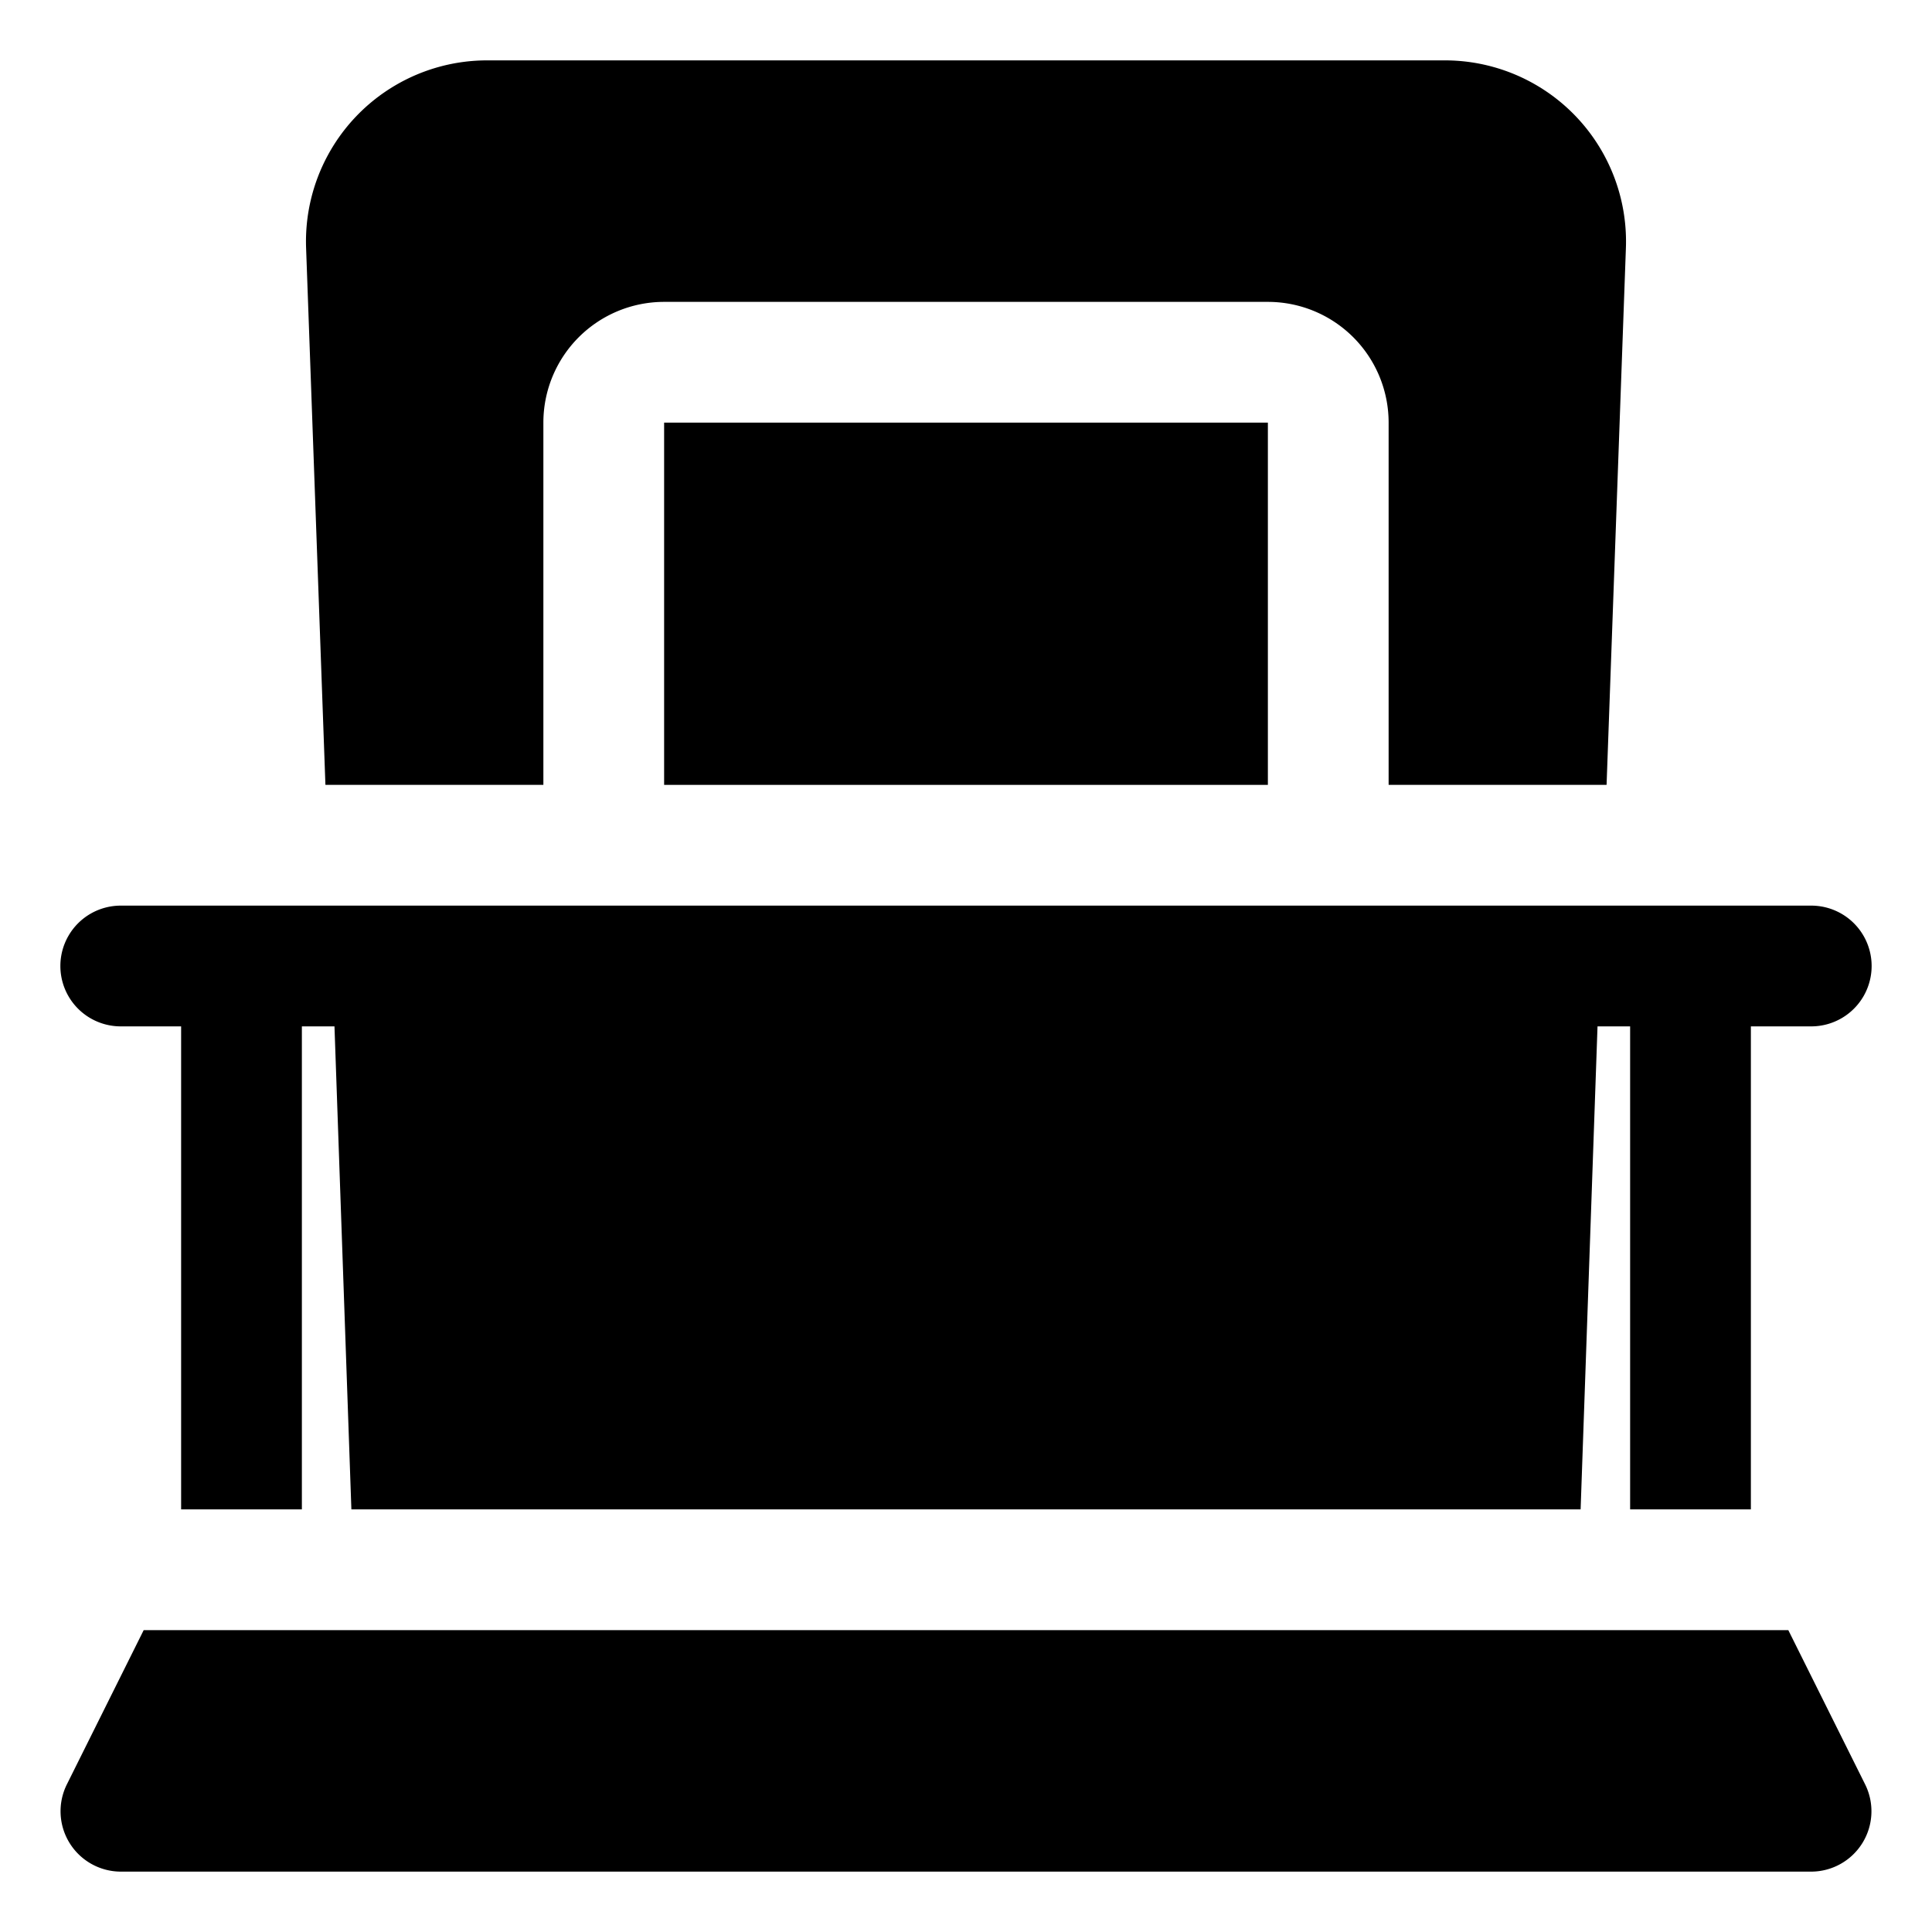
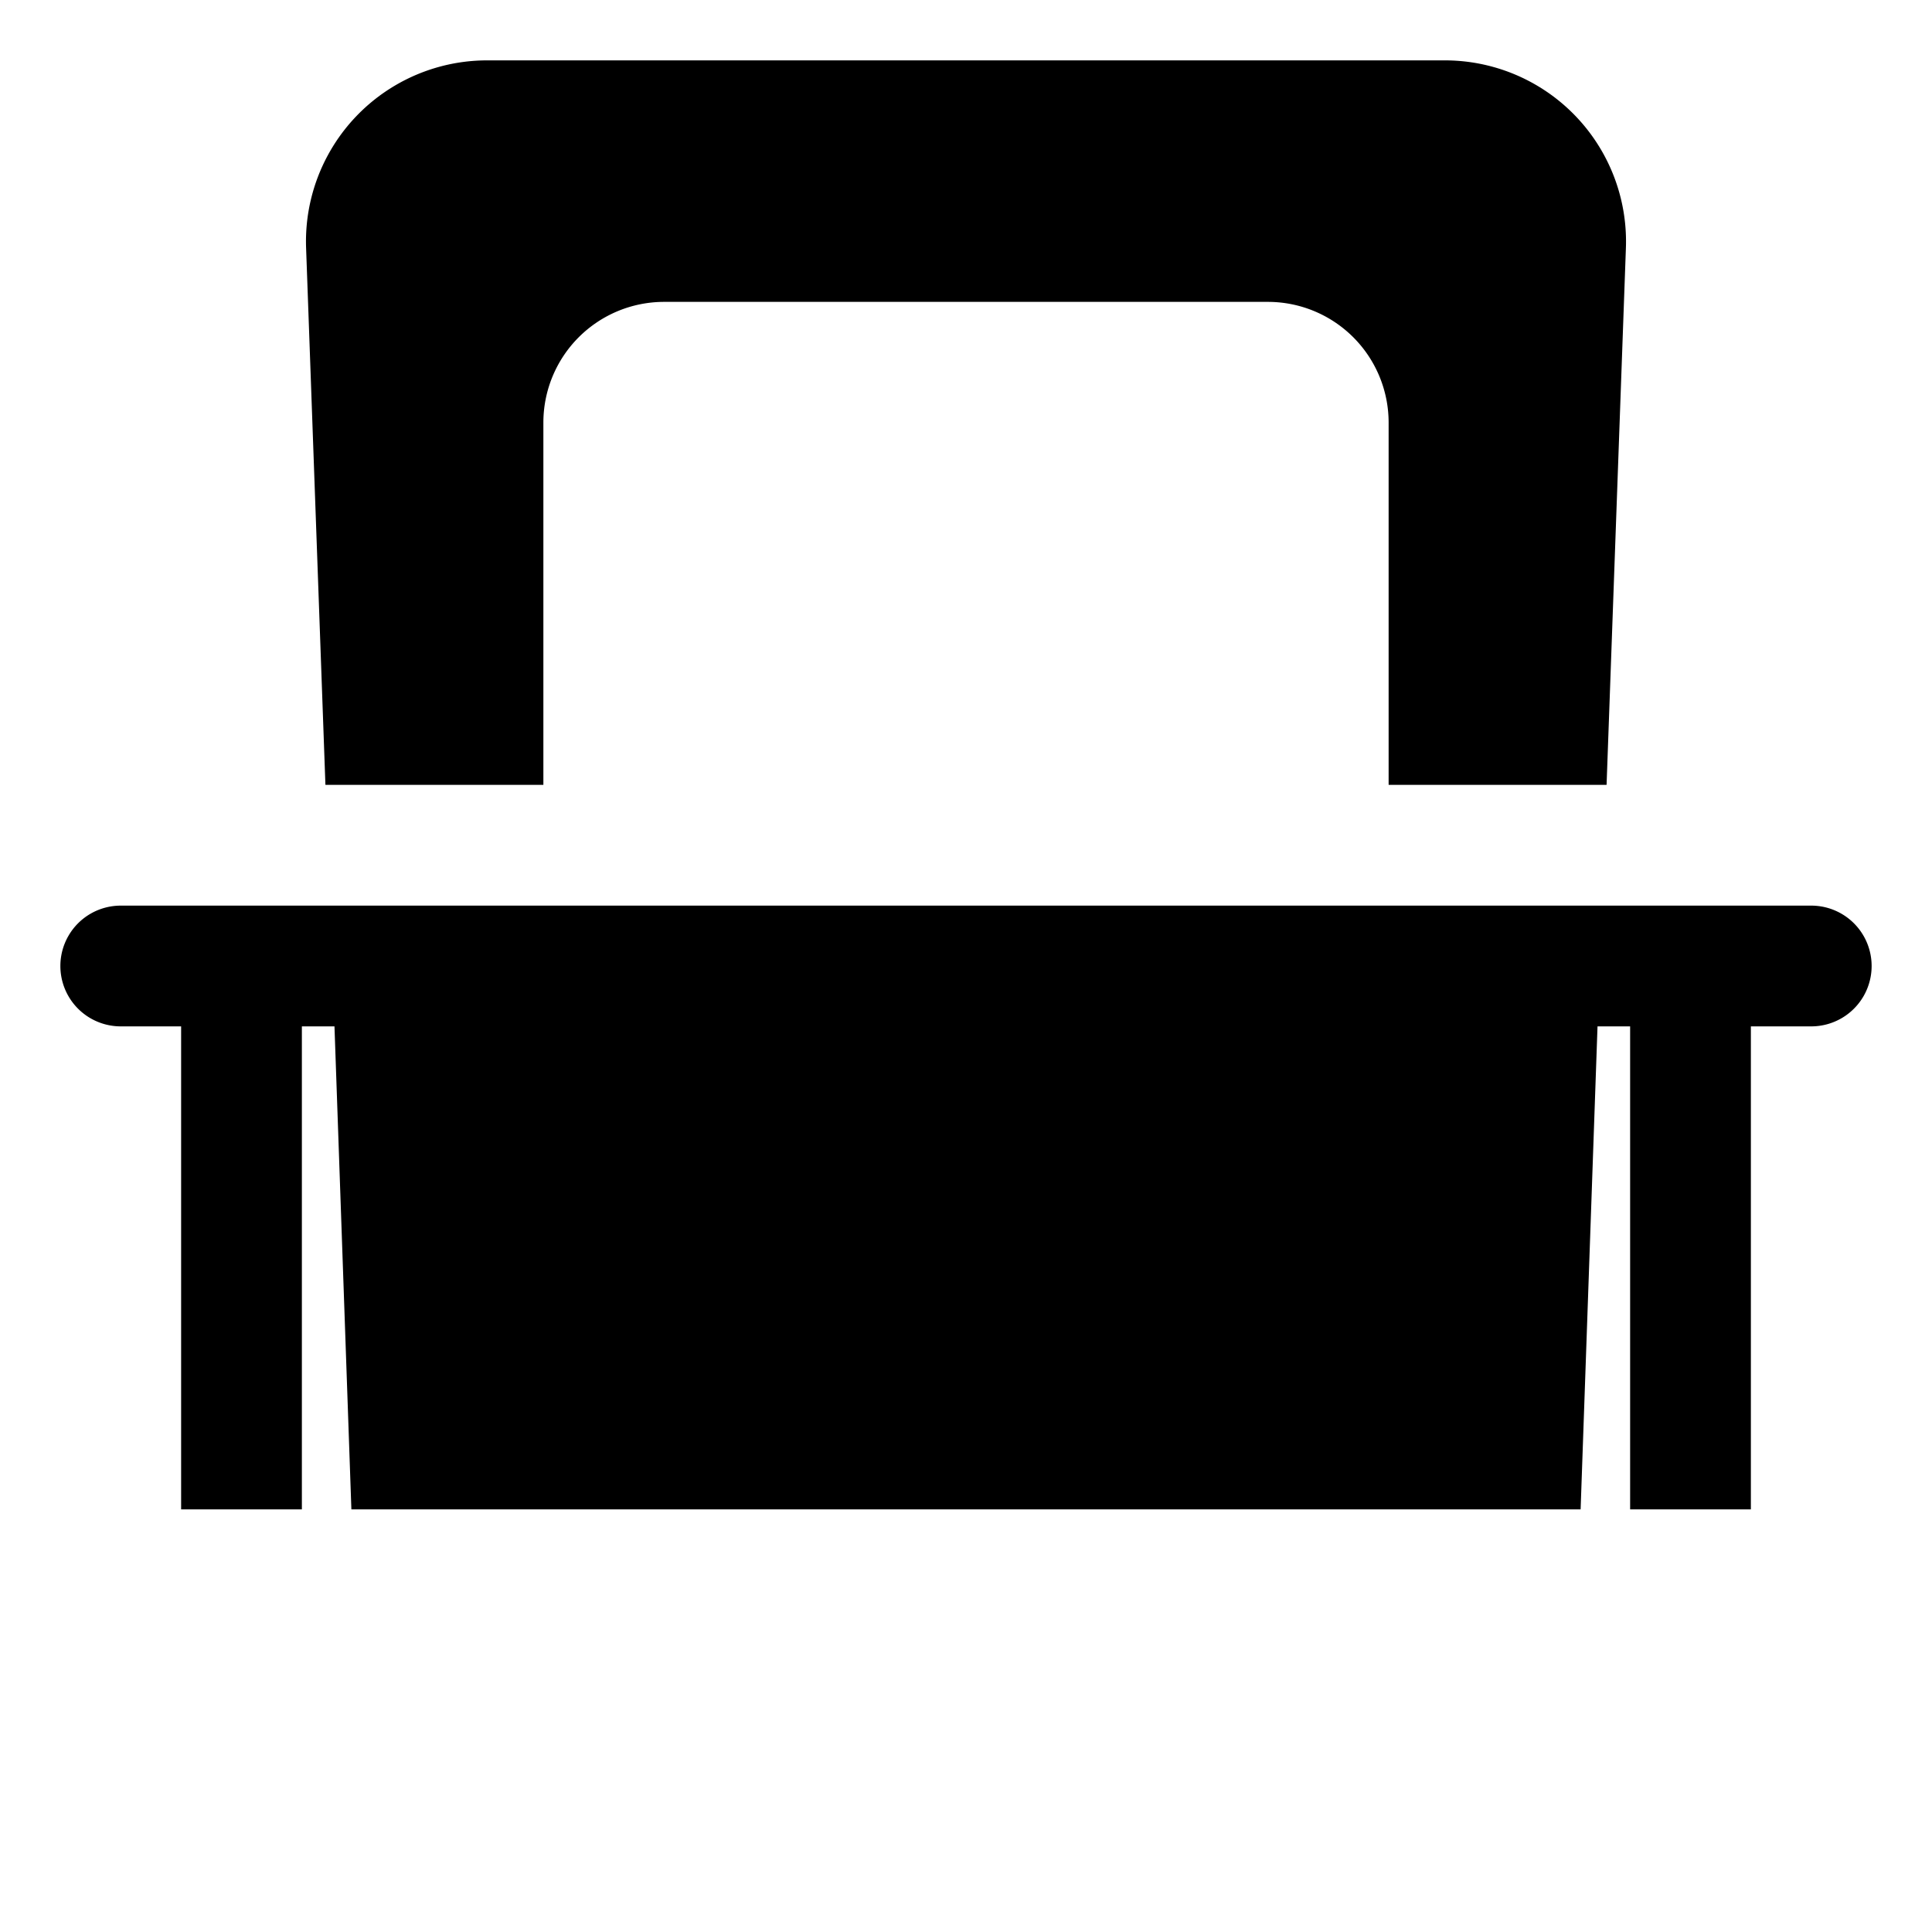
<svg xmlns="http://www.w3.org/2000/svg" fill="#000000" width="800px" height="800px" viewBox="0 0 32 32" id="OBJECT">
  <title />
  <path d="M2,17H3v8H5V17h.54l.28,8H26.18l.28-8H27v8h2V17h1a1,1,0,0,0,0-2H2a1,1,0,0,0,0,2Z" />
-   <path d="M29.62,27H2.38L1.11,29.55A1,1,0,0,0,2,31H30a1,1,0,0,0,.89-1.45Z" />
-   <rect height="6" width="10" x="11" y="7" />
  <path d="M9,13V7a2,2,0,0,1,2-2H21a2,2,0,0,1,2,2v6h3.61l.32-8.89a3,3,0,0,0-3-3.11H8.07a3,3,0,0,0-3,3.11L5.39,13Z" />
</svg>